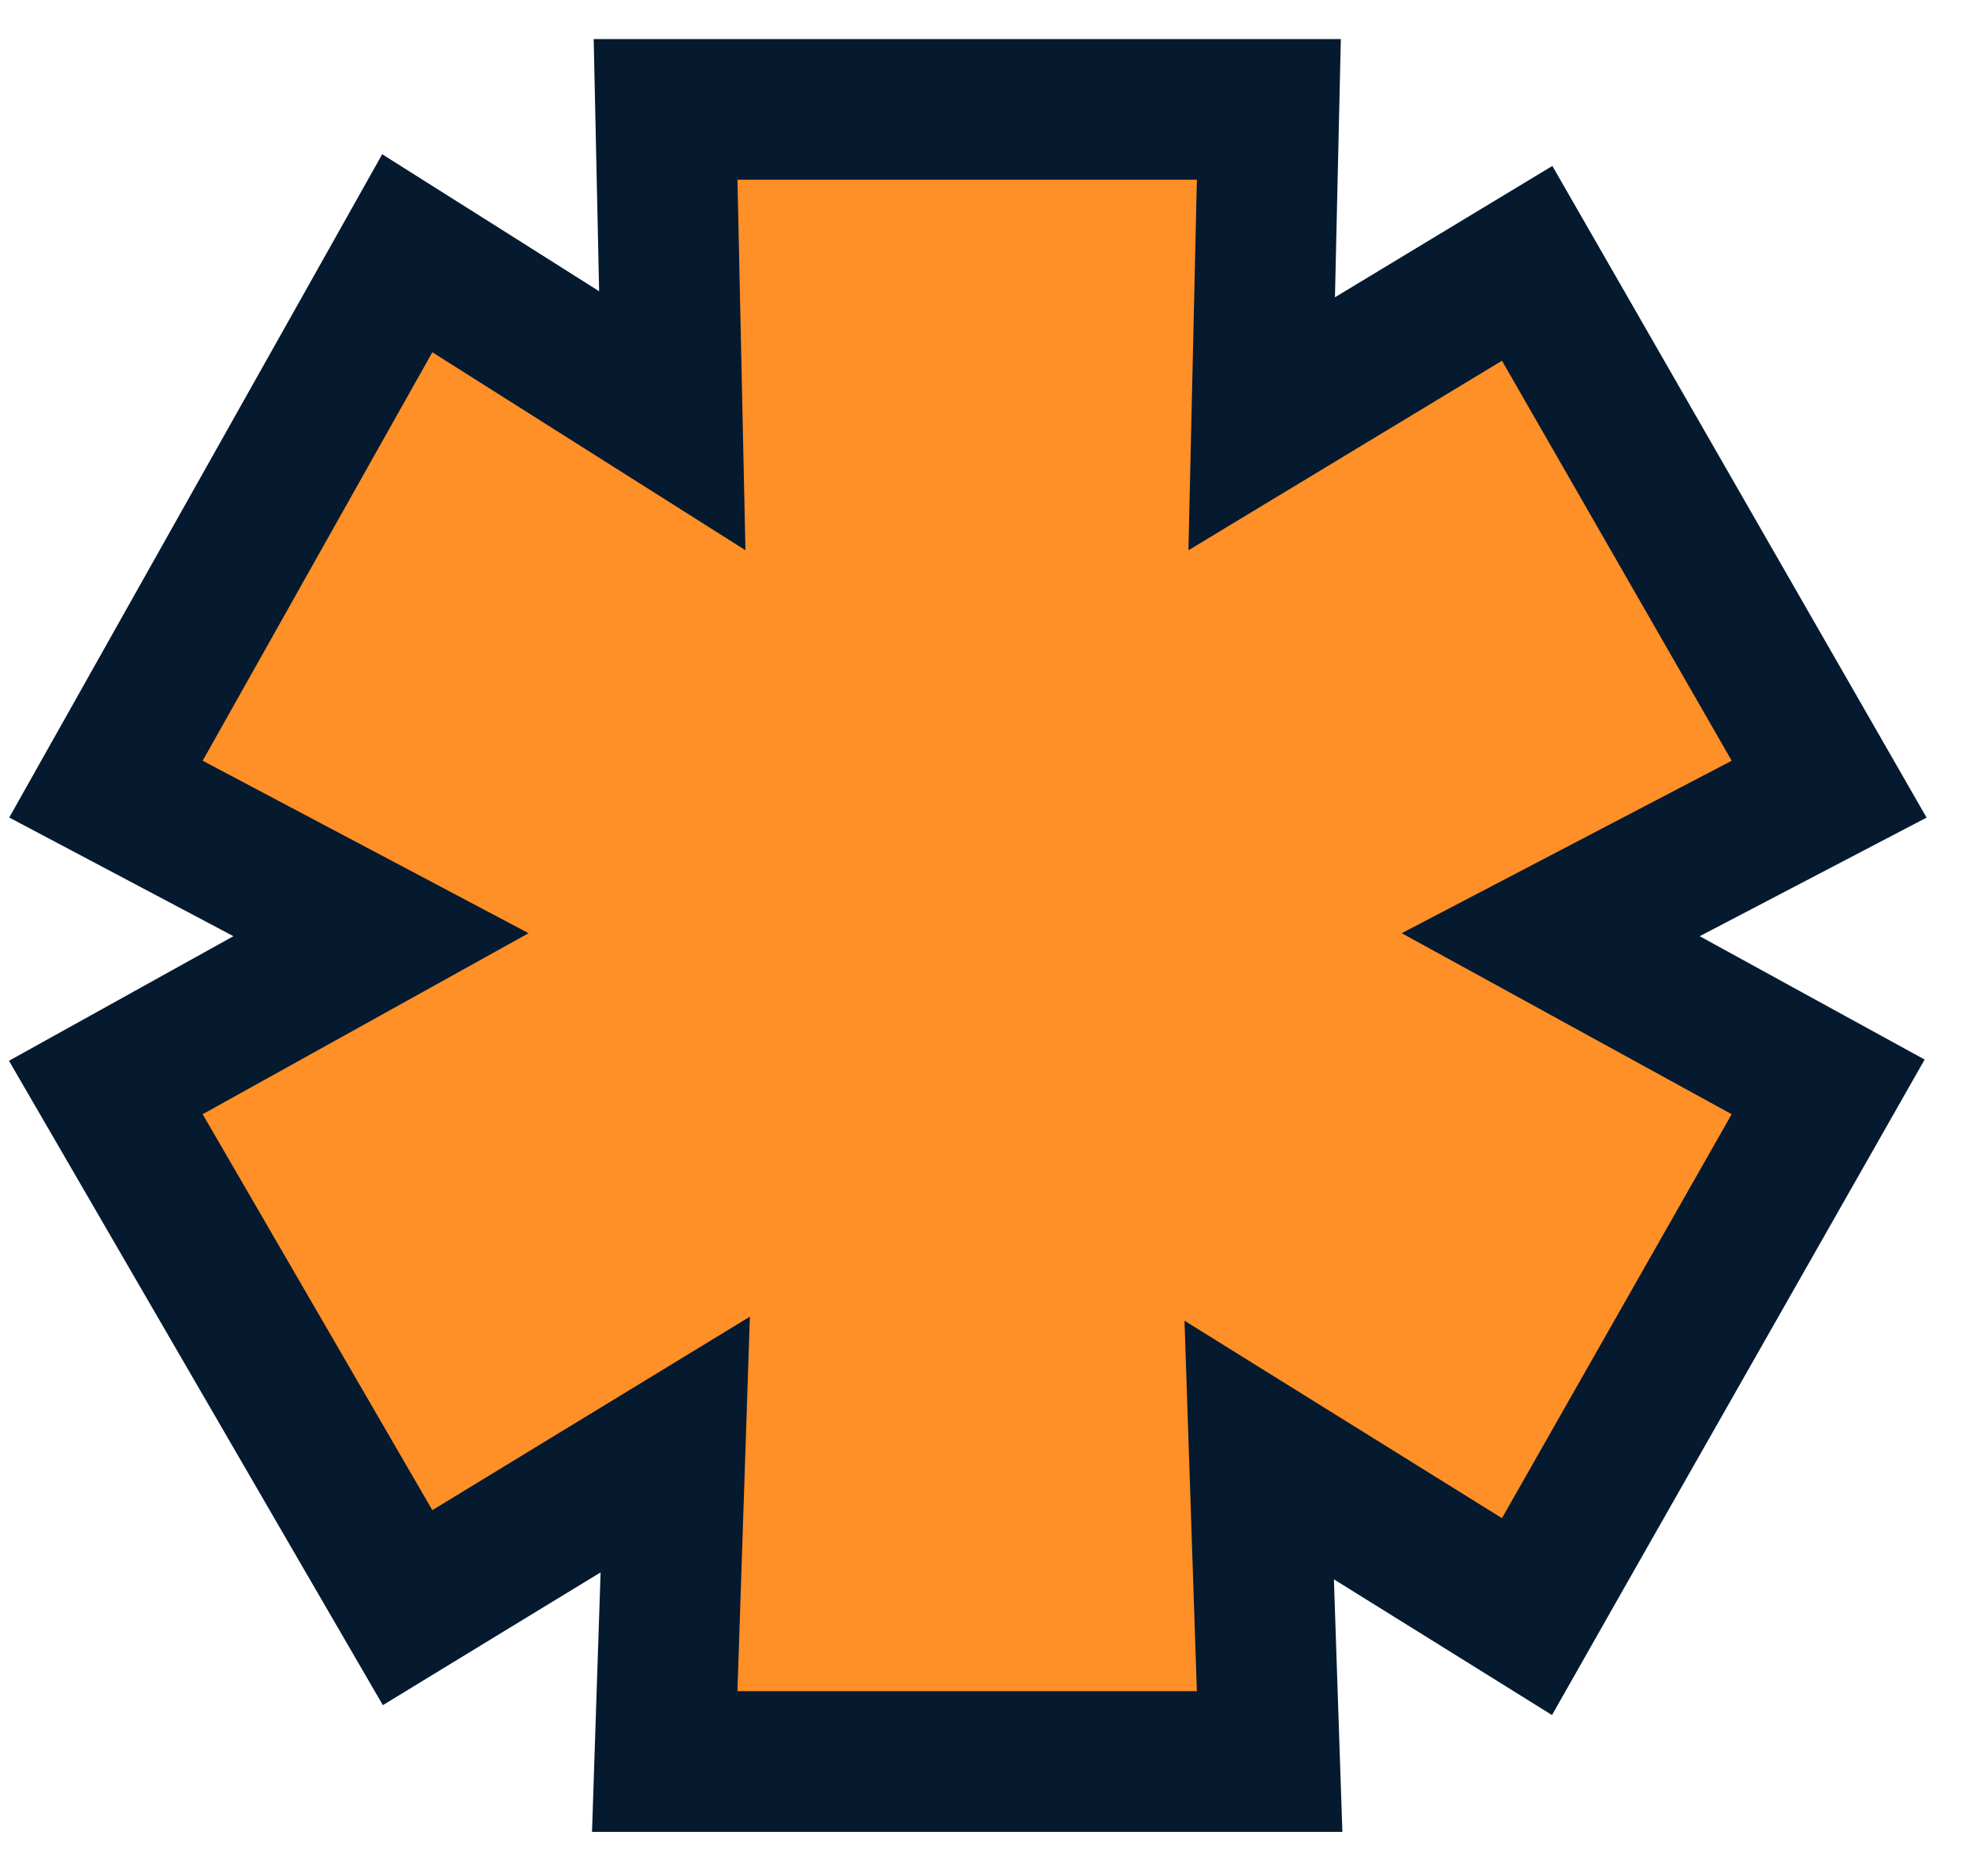
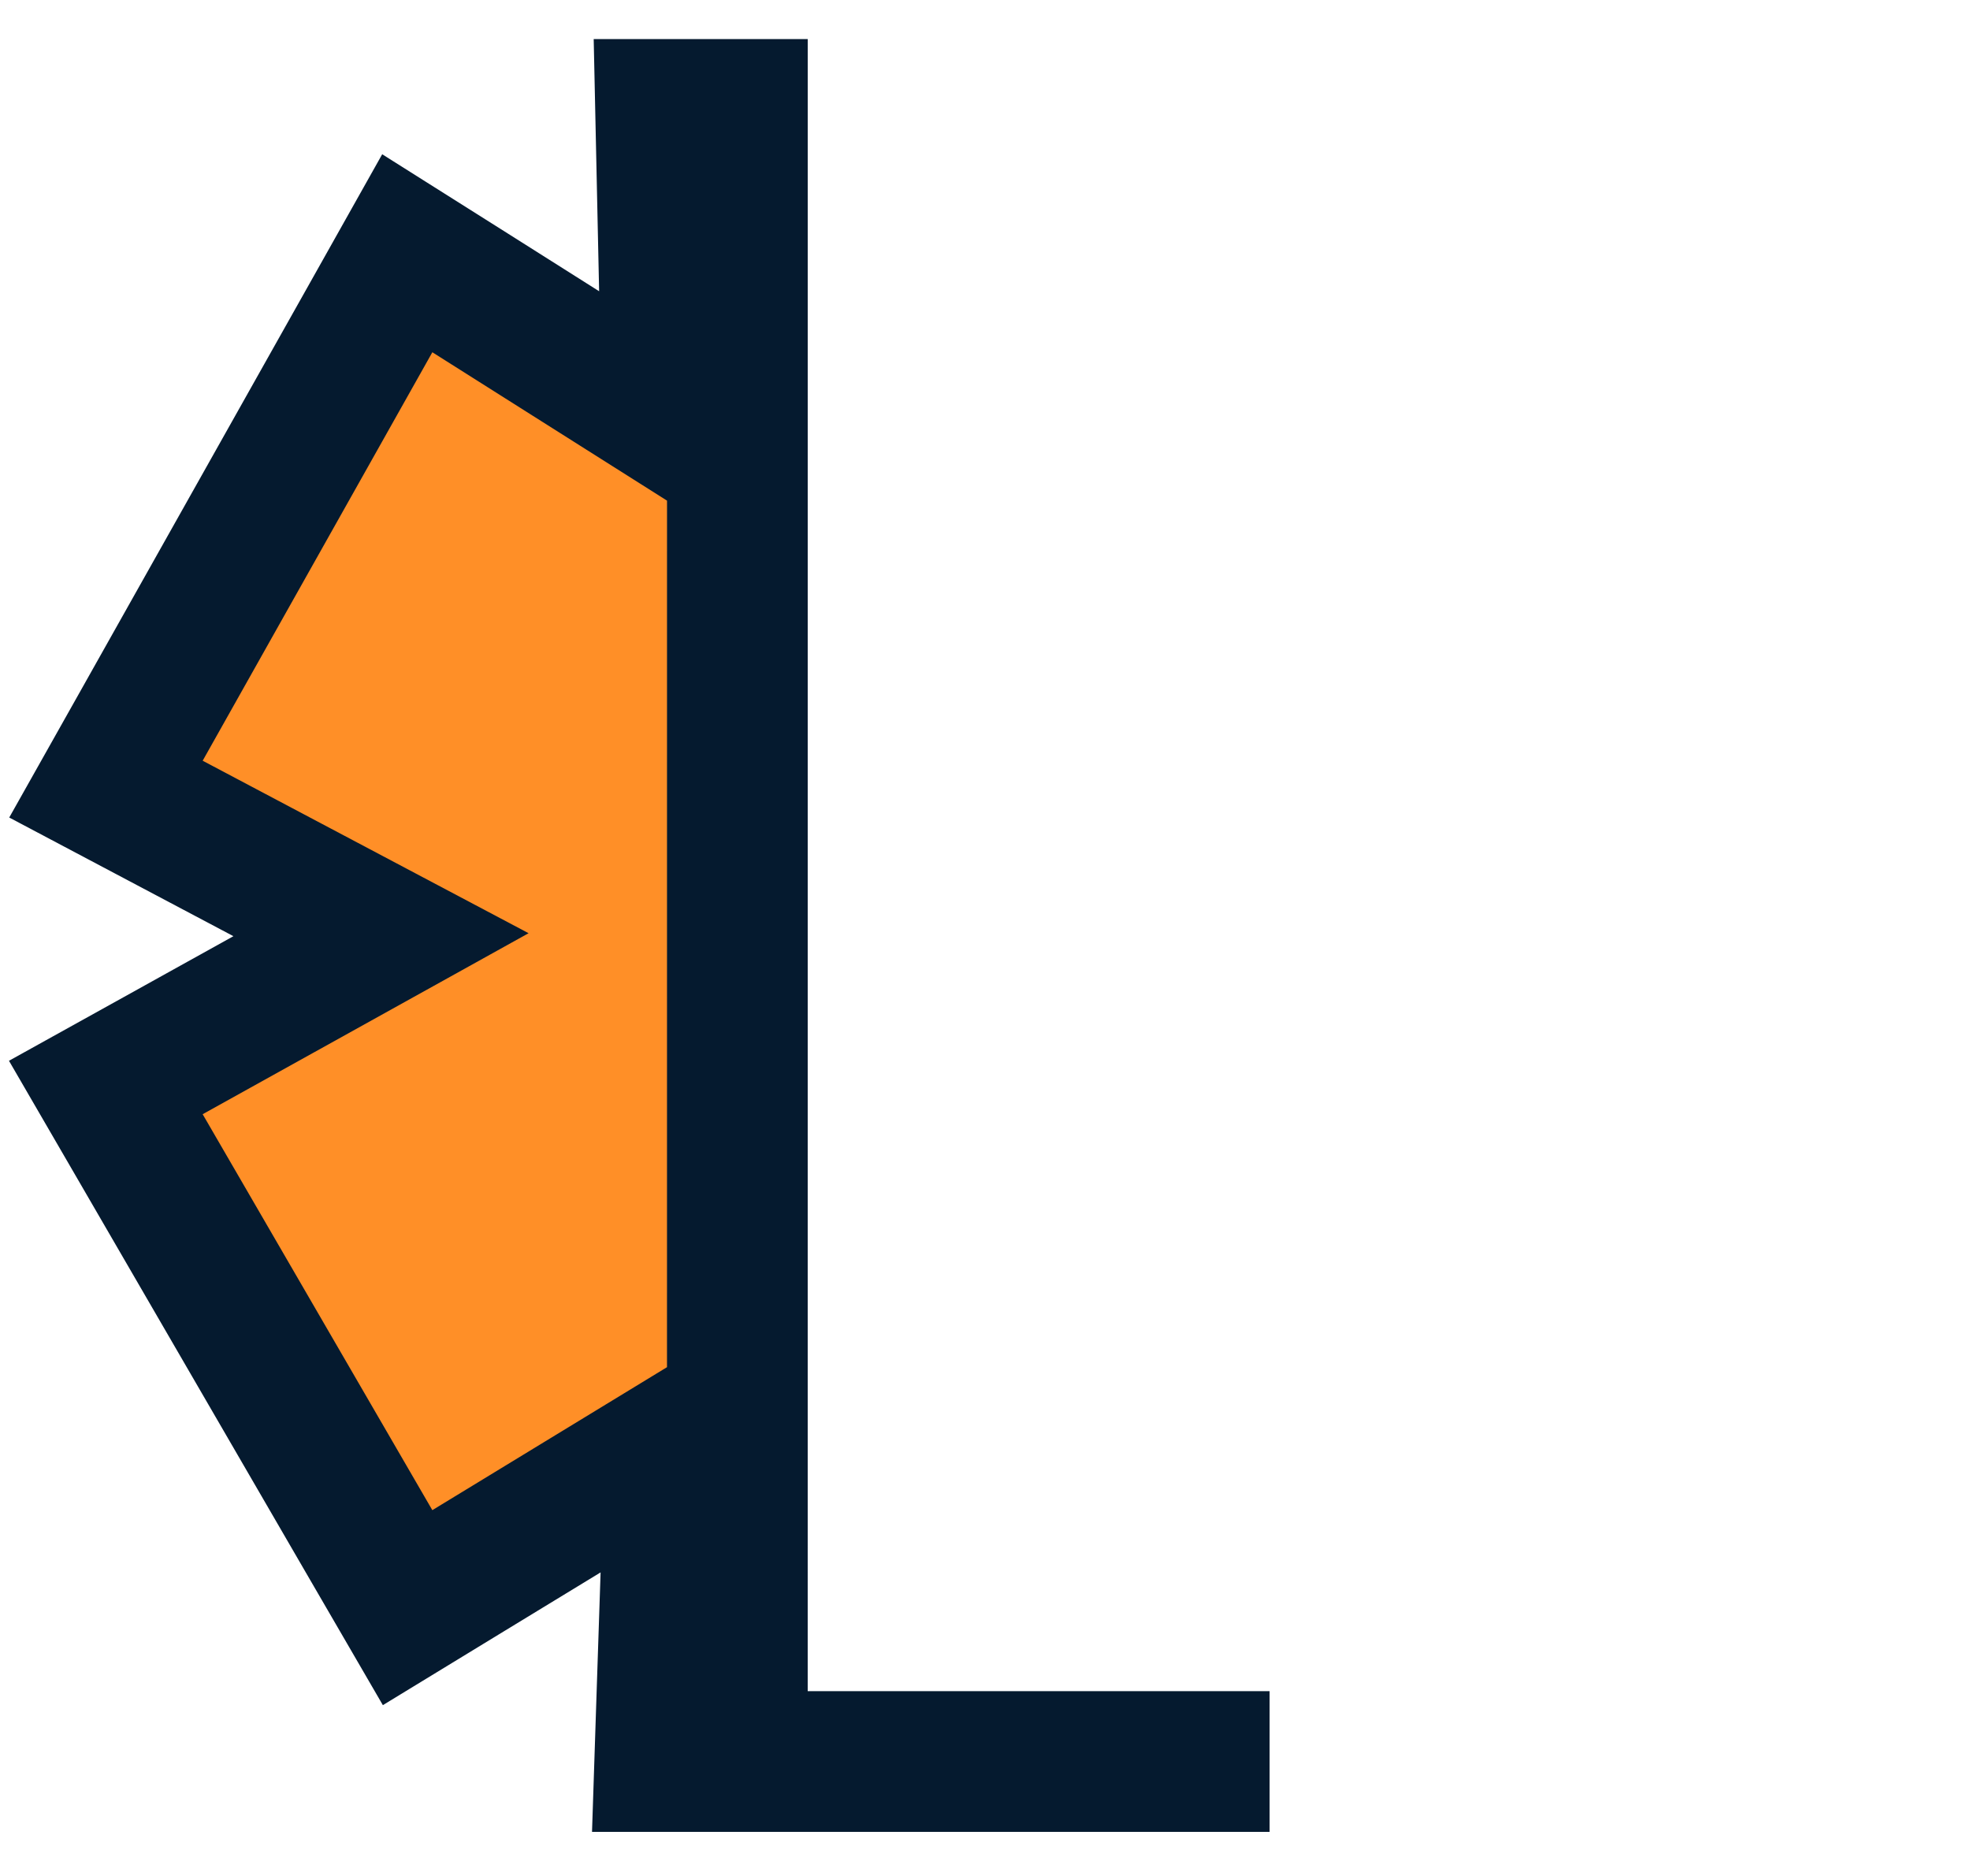
<svg xmlns="http://www.w3.org/2000/svg" width="42" height="40" fill="none">
-   <path fill="#FF8F27" stroke="#051A2F" stroke-width="3" d="M15.721 2.333H14.19l.033 1.532.11 5.106-4.314-2.728L8.683 5.4 7.91 6.776l-4.897 8.71-.754 1.34 1.36.72 4.504 2.384-4.53 2.516-1.337.742.767 1.322 4.897 8.443.77 1.326 1.308-.798 4.398-2.68-.173 5.209-.051 1.55h12.896l-.052-1.55-.17-5.092 4.384 2.727 1.325.825.77-1.357 4.898-8.614.753-1.324-1.335-.732-4.58-2.513 4.553-2.38 1.383-.723-.777-1.354-4.897-8.528-.764-1.33-1.313.793-4.347 2.628.118-5.169.035-1.534H15.72Z" />
+   <path fill="#FF8F27" stroke="#051A2F" stroke-width="3" d="M15.721 2.333H14.19l.033 1.532.11 5.106-4.314-2.728L8.683 5.4 7.91 6.776l-4.897 8.71-.754 1.34 1.36.72 4.504 2.384-4.53 2.516-1.337.742.767 1.322 4.897 8.443.77 1.326 1.308-.798 4.398-2.68-.173 5.209-.051 1.55h12.896H15.72Z" />
</svg>